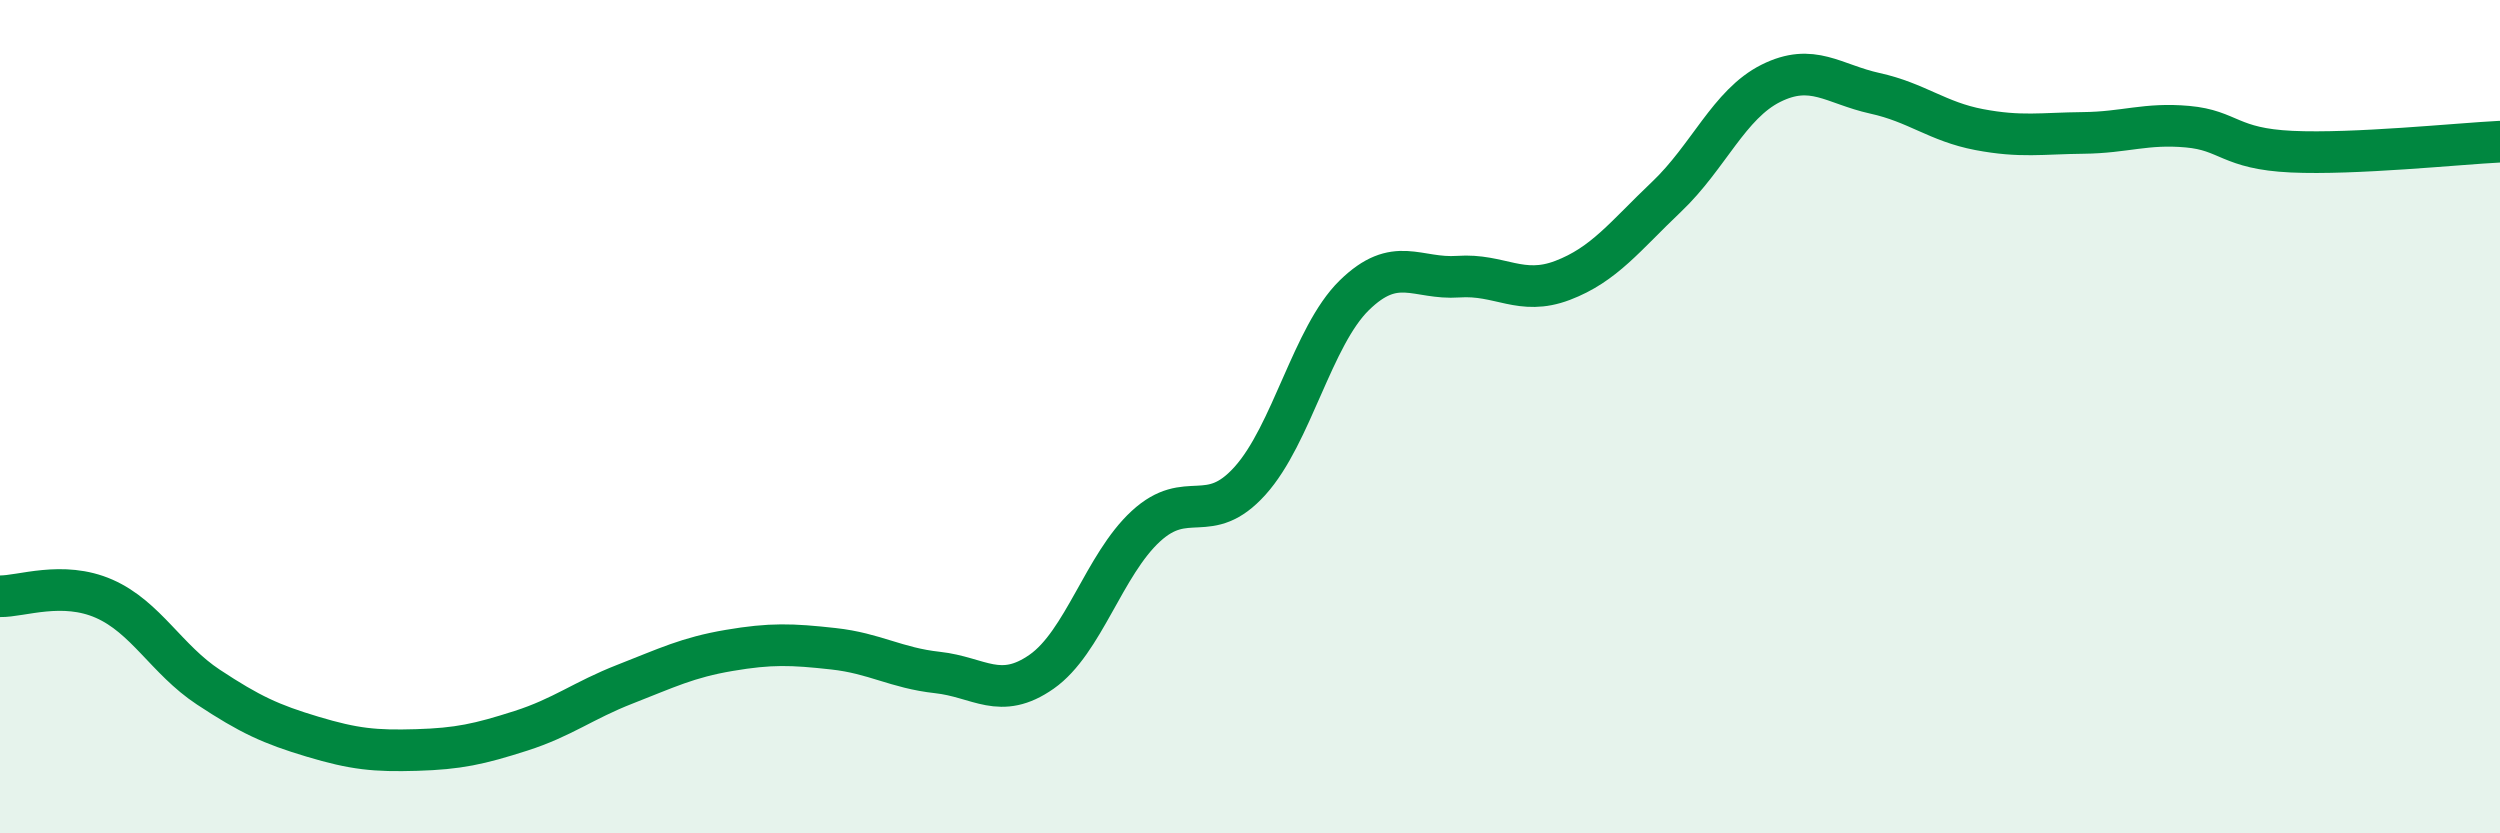
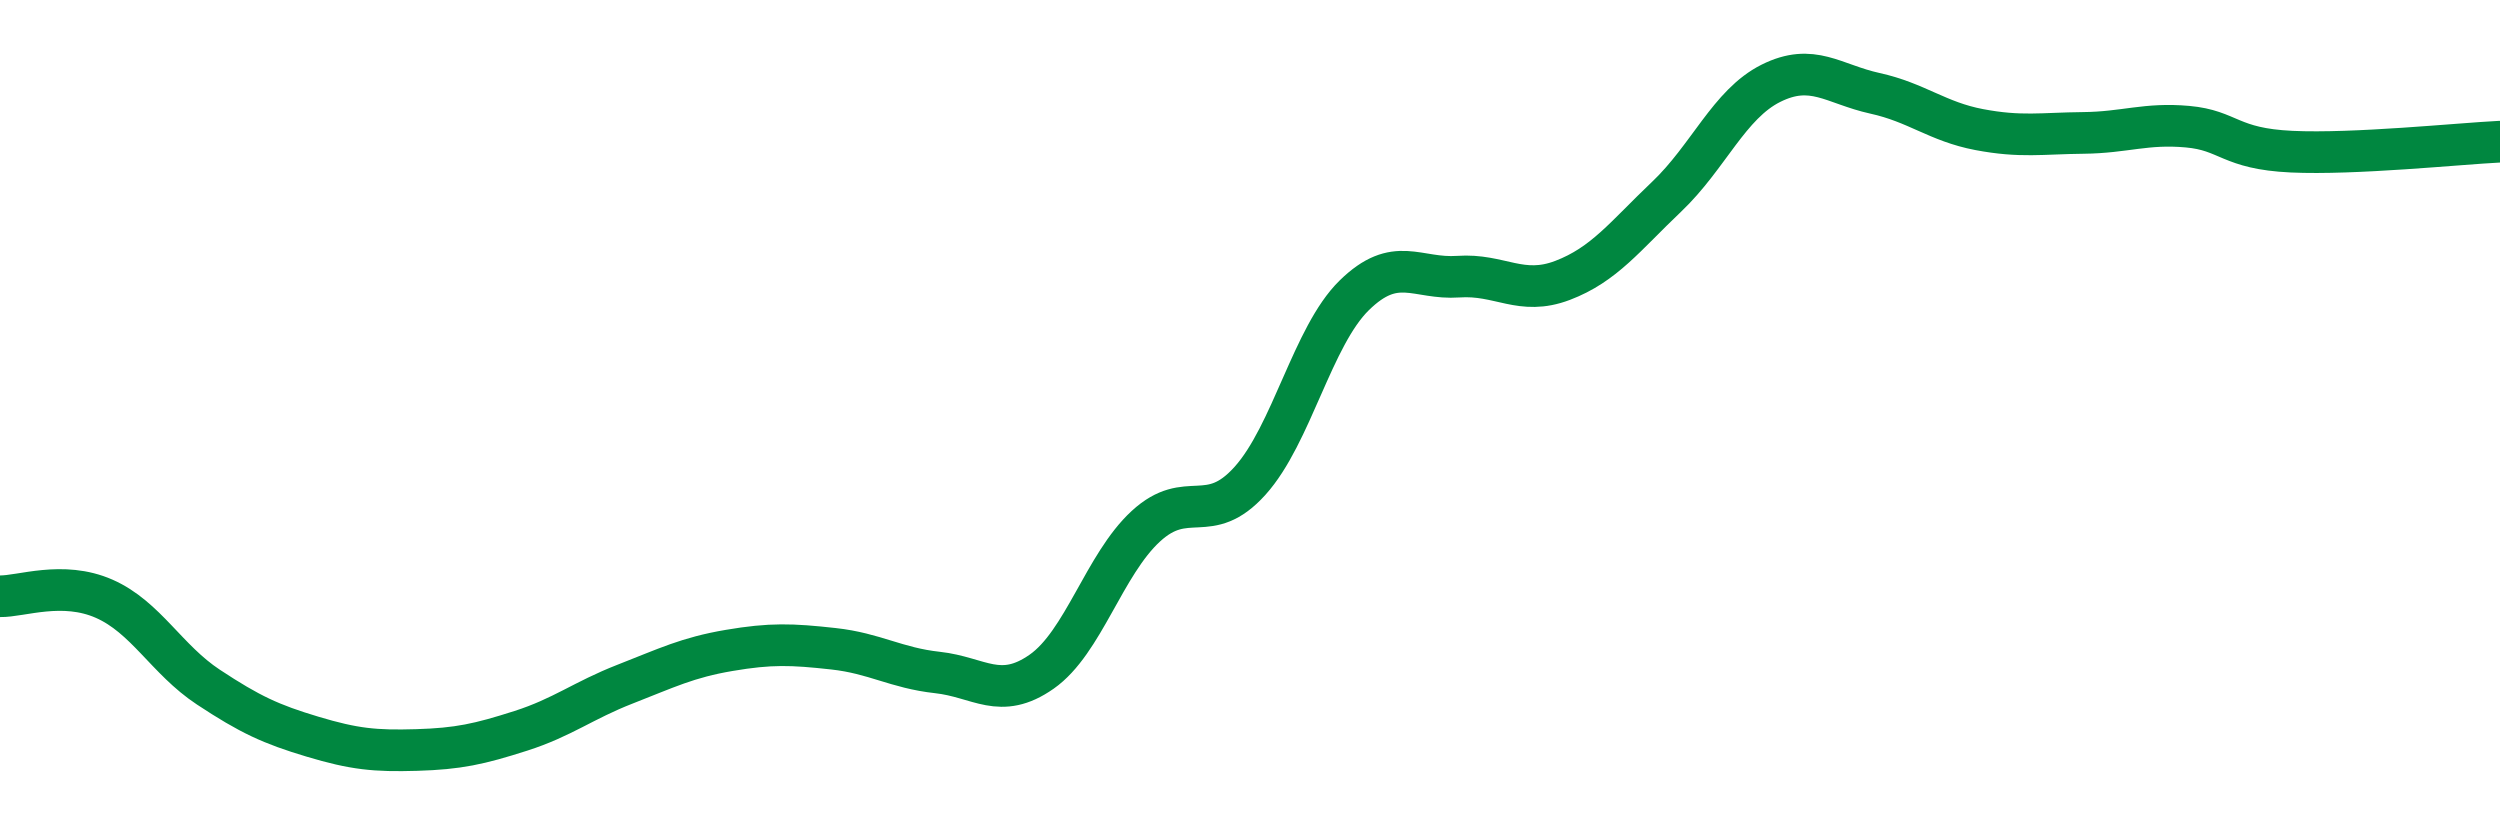
<svg xmlns="http://www.w3.org/2000/svg" width="60" height="20" viewBox="0 0 60 20">
-   <path d="M 0,14.31 C 0.5,14.32 1.5,13.93 2.5,14.37 C 3.5,14.81 4,15.83 5,16.49 C 6,17.15 6.5,17.38 7.5,17.68 C 8.5,17.98 9,18.03 10,18 C 11,17.97 11.5,17.86 12.5,17.54 C 13.5,17.22 14,16.81 15,16.42 C 16,16.03 16.5,15.78 17.5,15.61 C 18.5,15.44 19,15.46 20,15.57 C 21,15.68 21.5,16.03 22.5,16.14 C 23.5,16.25 24,16.82 25,16.12 C 26,15.42 26.5,13.55 27.5,12.63 C 28.5,11.71 29,12.65 30,11.54 C 31,10.43 31.5,8.07 32.5,7.09 C 33.5,6.11 34,6.71 35,6.64 C 36,6.57 36.5,7.11 37.5,6.73 C 38.5,6.35 39,5.67 40,4.72 C 41,3.77 41.5,2.5 42.5,2 C 43.5,1.5 44,2.02 45,2.24 C 46,2.46 46.5,2.92 47.5,3.11 C 48.5,3.3 49,3.2 50,3.19 C 51,3.18 51.5,2.95 52.5,3.04 C 53.5,3.13 53.5,3.57 55,3.64 C 56.5,3.71 59,3.45 60,3.4L60 20L0 20Z" fill="#008740" opacity="0.1" stroke-linecap="round" stroke-linejoin="round" />
  <path d="M 0,14.31 C 0.5,14.32 1.5,13.93 2.5,14.37 C 3.5,14.81 4,15.83 5,16.49 C 6,17.15 6.5,17.38 7.5,17.68 C 8.5,17.98 9,18.03 10,18 C 11,17.97 11.5,17.86 12.5,17.54 C 13.5,17.22 14,16.81 15,16.42 C 16,16.03 16.5,15.78 17.5,15.61 C 18.5,15.44 19,15.46 20,15.57 C 21,15.68 21.5,16.03 22.5,16.14 C 23.5,16.25 24,16.82 25,16.12 C 26,15.42 26.5,13.55 27.5,12.63 C 28.5,11.71 29,12.65 30,11.54 C 31,10.43 31.5,8.07 32.5,7.09 C 33.5,6.11 34,6.71 35,6.64 C 36,6.57 36.5,7.11 37.5,6.73 C 38.5,6.35 39,5.67 40,4.72 C 41,3.77 41.5,2.5 42.5,2 C 43.5,1.5 44,2.02 45,2.24 C 46,2.46 46.5,2.92 47.5,3.11 C 48.5,3.3 49,3.2 50,3.19 C 51,3.18 51.5,2.95 52.5,3.04 C 53.5,3.13 53.5,3.57 55,3.64 C 56.5,3.71 59,3.45 60,3.4" stroke="#008740" stroke-width="1" fill="none" stroke-linecap="round" stroke-linejoin="round" />
</svg>